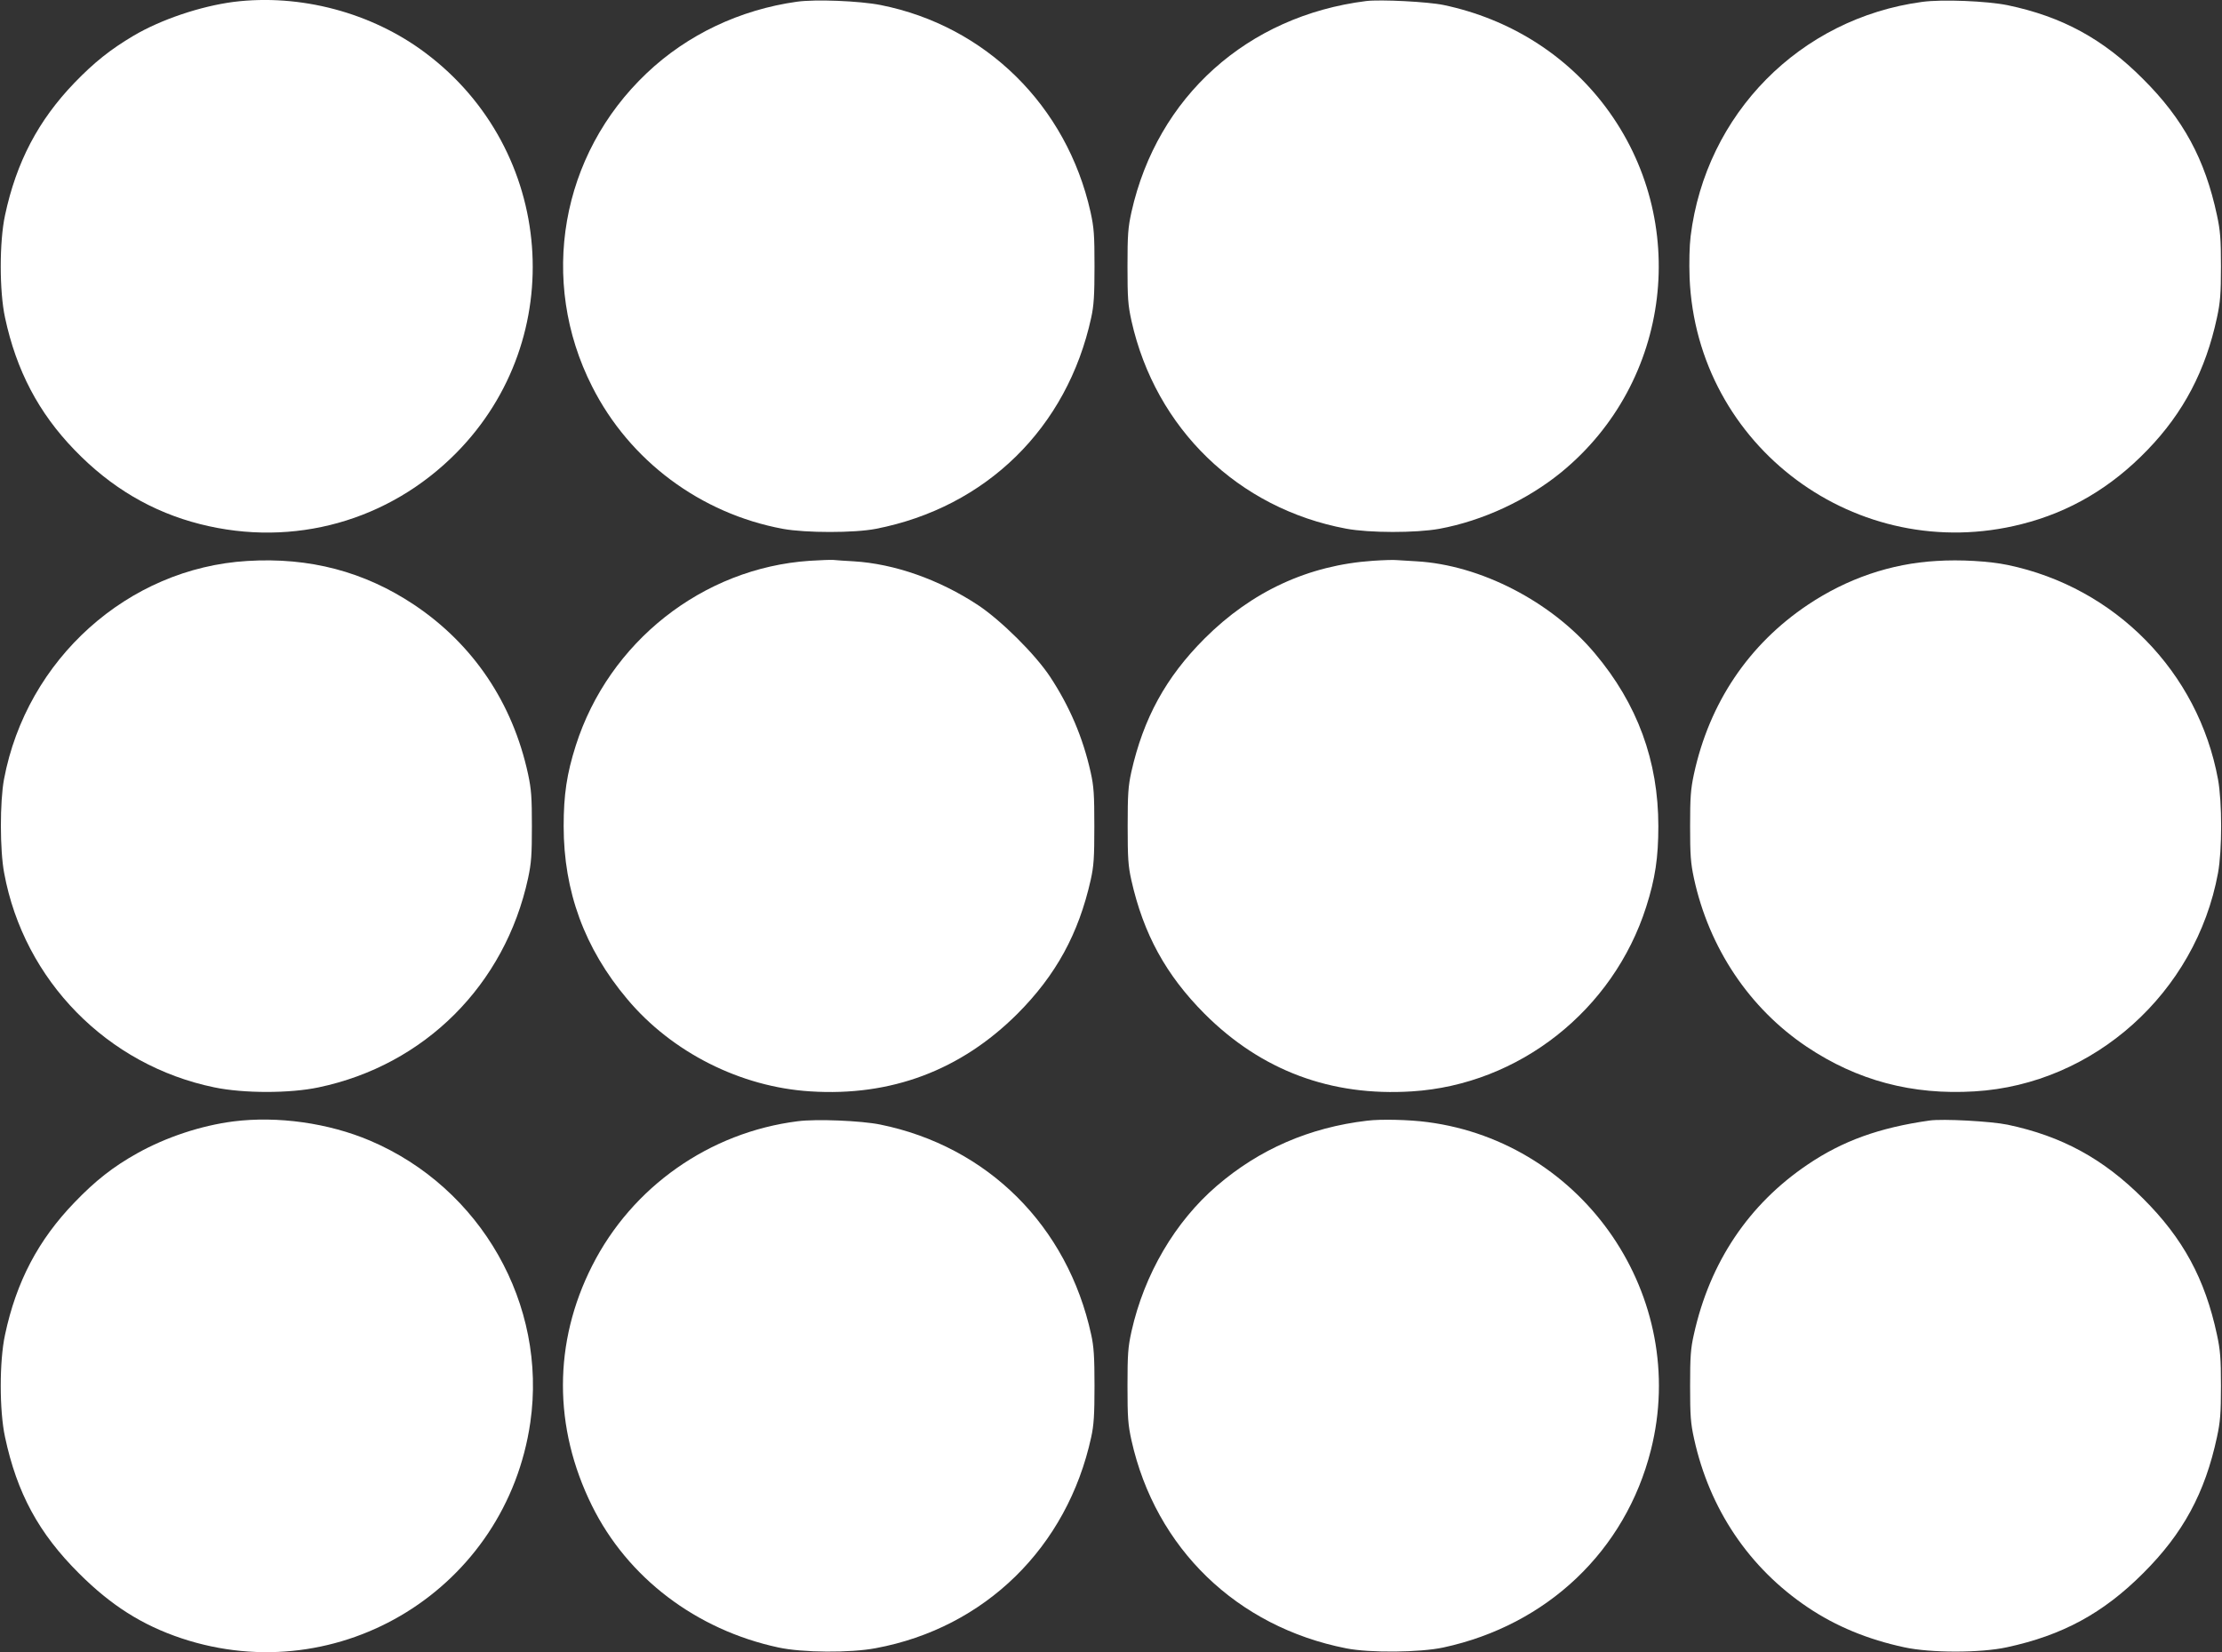
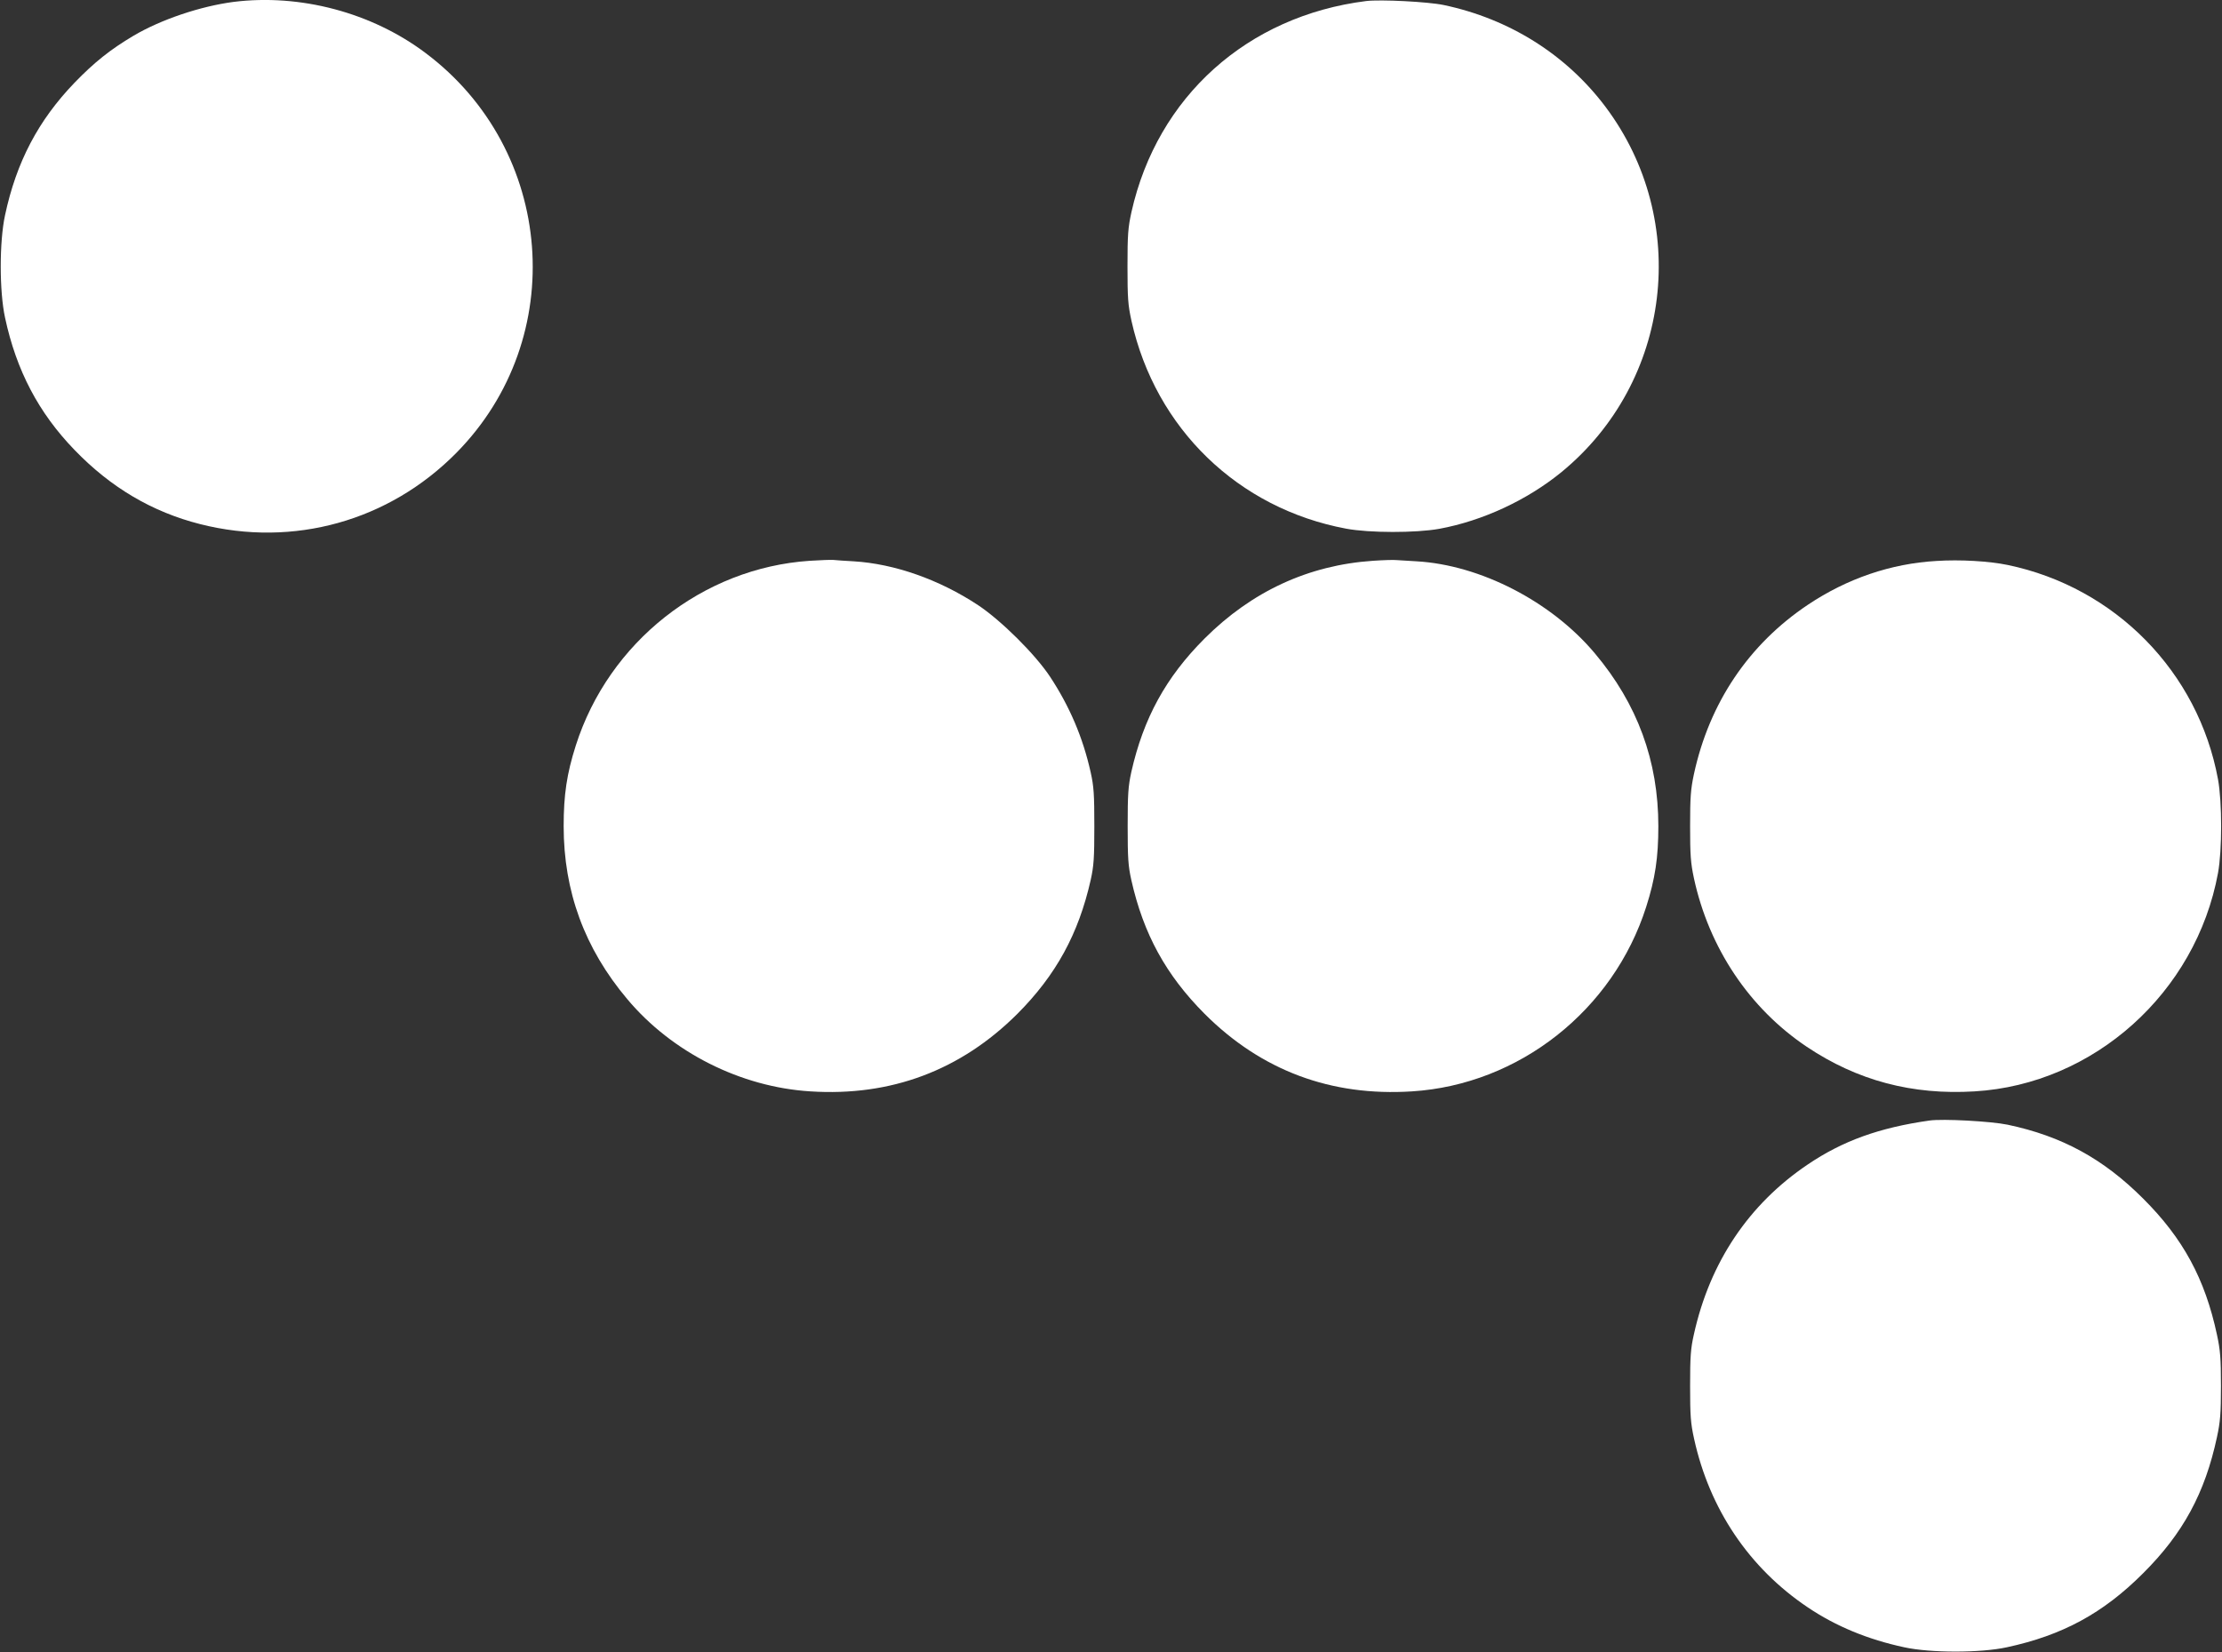
<svg xmlns="http://www.w3.org/2000/svg" version="1.0" width="1280pt" height="952pt" viewBox="0 0 1280 952" preserveAspectRatio="xMidYMid meet">
  <rect x="0" y="0" width="1280" height="952" fill="#333333" stroke="none" />
  <g transform="translate(0,952) scale(0.1,-0.1)" fill="#ffffff" stroke="none">
    <path d="M1345 9509 c-190 -25 -417 -101 -576 -195 -133 -79 -225 -152 -340 -271 -208 -216 -335 -457 -400 -763 -33 -152 -33 -438 0 -590 65 -304 193 -548 400 -762 209 -217 448 -358 725 -428 537 -136 1087 18 1475 411 652 661 568 1745 -178 2304 -310 233 -722 342 -1106 294z" />
-     <path d="M4590 9510 c-327 -46 -630 -189 -864 -411 -497 -470 -624 -1197 -315 -1806 216 -428 625 -732 1099 -820 132 -24 411 -24 535 0 636 124 1103 582 1241 1217 15 68 19 128 19 295 0 183 -3 223 -23 314 -137 612 -604 1072 -1209 1192 -122 24 -376 34 -483 19z" />
    <path d="M7870 9514 c-685 -86 -1203 -551 -1352 -1215 -20 -91 -23 -131 -23 -314 0 -183 3 -223 23 -314 139 -621 615 -1081 1237 -1197 134 -25 400 -25 535 -1 251 46 508 166 705 327 634 520 746 1448 254 2104 -226 301 -553 507 -932 587 -90 19 -364 33 -447 23z" />
-     <path d="M11072 9509 c-703 -95 -1246 -645 -1333 -1350 -7 -57 -9 -151 -6 -239 40 -973 965 -1660 1912 -1420 278 70 517 211 726 428 207 214 335 458 400 762 19 88 23 136 23 295 0 159 -4 207 -23 295 -69 323 -194 554 -426 785 -230 231 -465 359 -780 425 -117 24 -378 35 -493 19z" />
-     <path d="M1425 6288 c-688 -41 -1272 -566 -1402 -1258 -24 -130 -24 -408 1 -540 114 -619 594 -1108 1211 -1235 168 -35 435 -35 600 0 611 128 1074 590 1207 1205 19 89 22 135 22 300 0 165 -3 211 -22 300 -89 411 -316 748 -657 976 -287 191 -602 274 -960 252z" />
    <path d="M4665 6289 c-617 -41 -1158 -468 -1348 -1064 -52 -163 -70 -284 -70 -465 0 -375 120 -704 366 -996 257 -307 653 -507 1055 -532 465 -30 866 121 1193 447 222 223 352 460 422 771 18 81 21 127 21 310 0 183 -3 229 -21 310 -45 202 -122 381 -234 551 -86 130 -282 324 -414 412 -224 148 -483 239 -718 253 -50 3 -103 6 -117 8 -14 1 -74 -1 -135 -5z" />
    <path d="M7909 6289 c-371 -25 -698 -176 -970 -448 -223 -223 -352 -459 -422 -769 -18 -83 -21 -128 -21 -312 0 -184 3 -229 21 -310 70 -312 200 -548 422 -771 327 -327 728 -477 1195 -447 617 39 1159 467 1349 1063 52 163 70 284 70 465 0 375 -120 704 -366 996 -250 298 -659 509 -1027 530 -47 3 -98 6 -115 7 -16 2 -78 0 -136 -4z" />
    <path d="M11155 6288 c-262 -15 -514 -101 -740 -252 -341 -228 -568 -565 -657 -976 -19 -89 -22 -135 -22 -300 0 -165 3 -211 22 -300 87 -402 320 -750 650 -971 291 -195 608 -279 967 -257 687 41 1275 568 1402 1258 24 131 24 409 0 540 -114 619 -592 1106 -1212 1235 -106 22 -274 32 -410 23z" />
-     <path d="M1345 3059 c-187 -24 -389 -91 -555 -184 -138 -77 -241 -158 -360 -282 -209 -216 -336 -457 -401 -763 -33 -152 -33 -438 0 -590 69 -323 194 -554 426 -785 184 -184 363 -298 590 -374 913 -304 1872 289 2010 1244 98 680 -284 1351 -923 1623 -240 102 -533 143 -787 111z" />
-     <path d="M4596 3060 c-509 -64 -955 -378 -1185 -833 -224 -442 -224 -931 -1 -1382 205 -415 600 -715 1074 -817 138 -30 414 -32 561 -4 629 117 1103 581 1241 1216 15 68 19 128 19 295 0 167 -4 227 -19 295 -136 626 -596 1085 -1216 1211 -109 22 -366 33 -474 19z" />
-     <path d="M7875 3063 c-332 -39 -621 -165 -865 -375 -241 -207 -418 -509 -492 -839 -20 -91 -23 -131 -23 -314 0 -183 3 -223 23 -314 139 -622 607 -1074 1237 -1198 136 -27 426 -24 560 5 598 129 1049 558 1195 1137 223 881 -383 1772 -1287 1890 -103 14 -271 18 -348 8z" />
+     <path d="M1345 3059 z" />
    <path d="M11115 3064 c-289 -41 -500 -117 -701 -253 -340 -229 -564 -563 -656 -978 -19 -83 -22 -130 -22 -298 0 -172 3 -215 23 -305 89 -405 317 -744 655 -971 162 -109 346 -185 556 -230 152 -33 438 -33 590 0 321 69 555 196 785 426 231 230 357 463 426 785 19 88 23 136 23 295 0 159 -4 207 -23 295 -69 322 -195 555 -426 785 -229 229 -467 359 -780 425 -97 20 -373 35 -450 24z" />
  </g>
</svg>